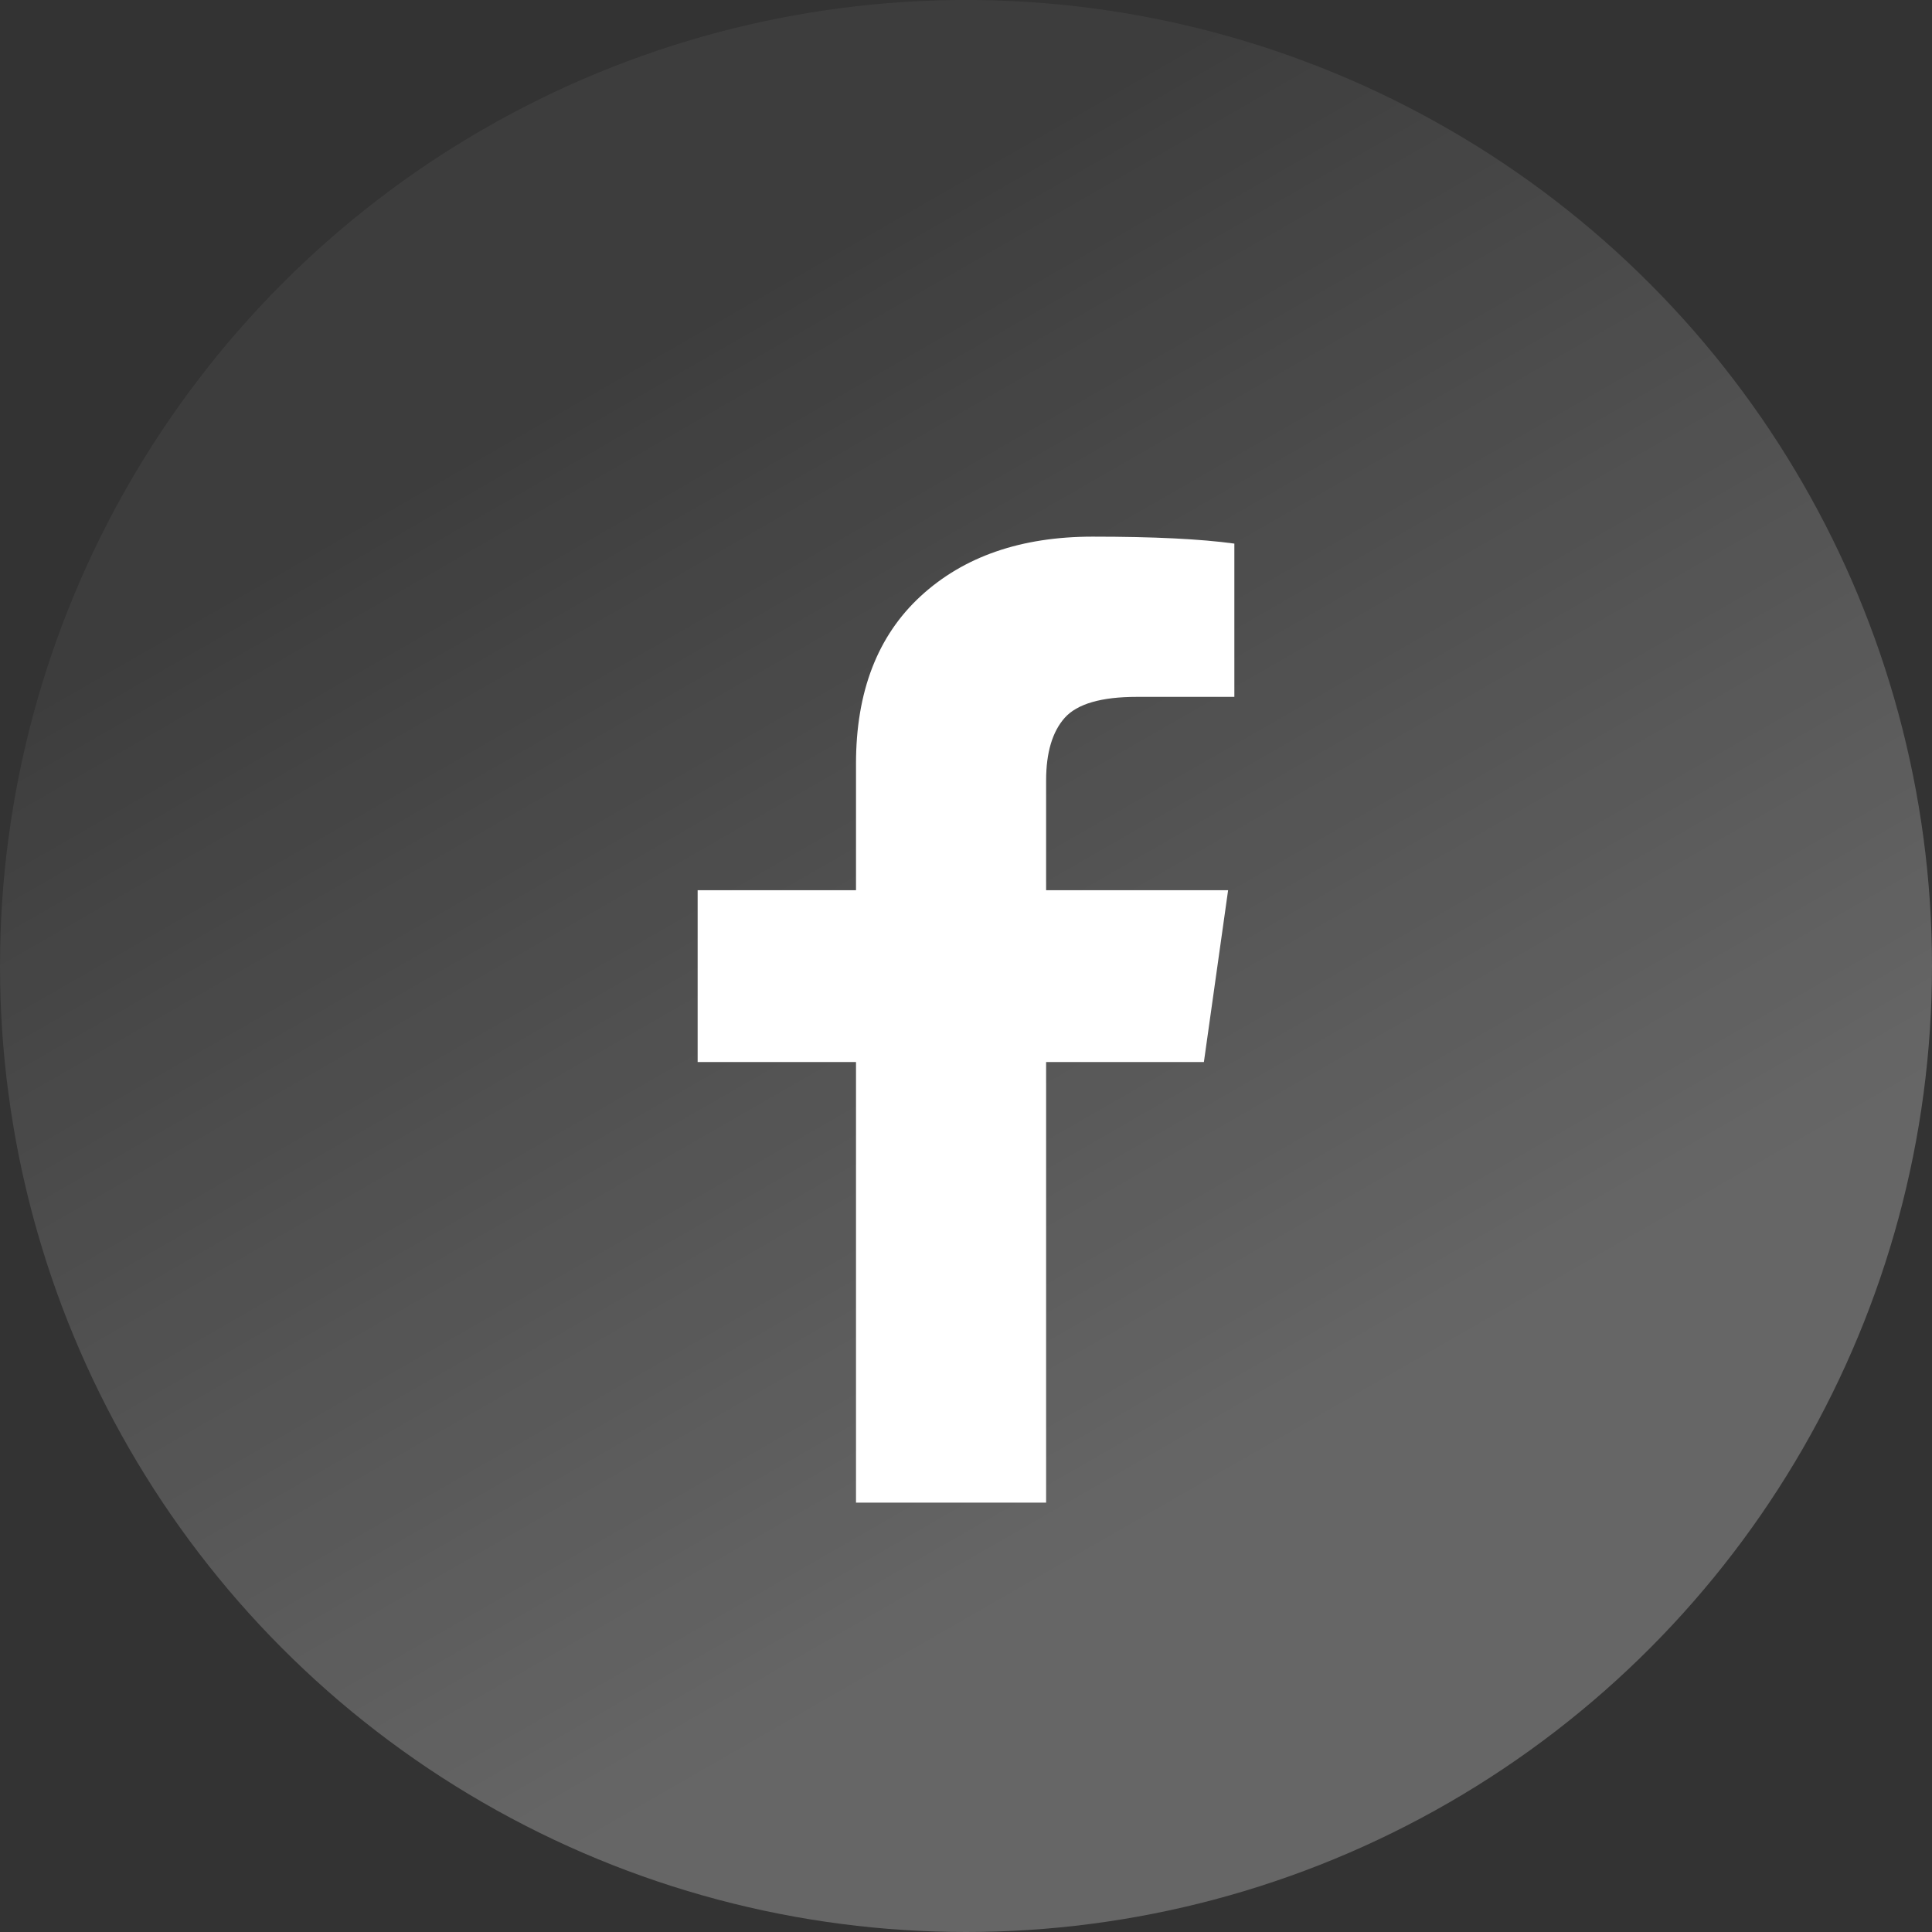
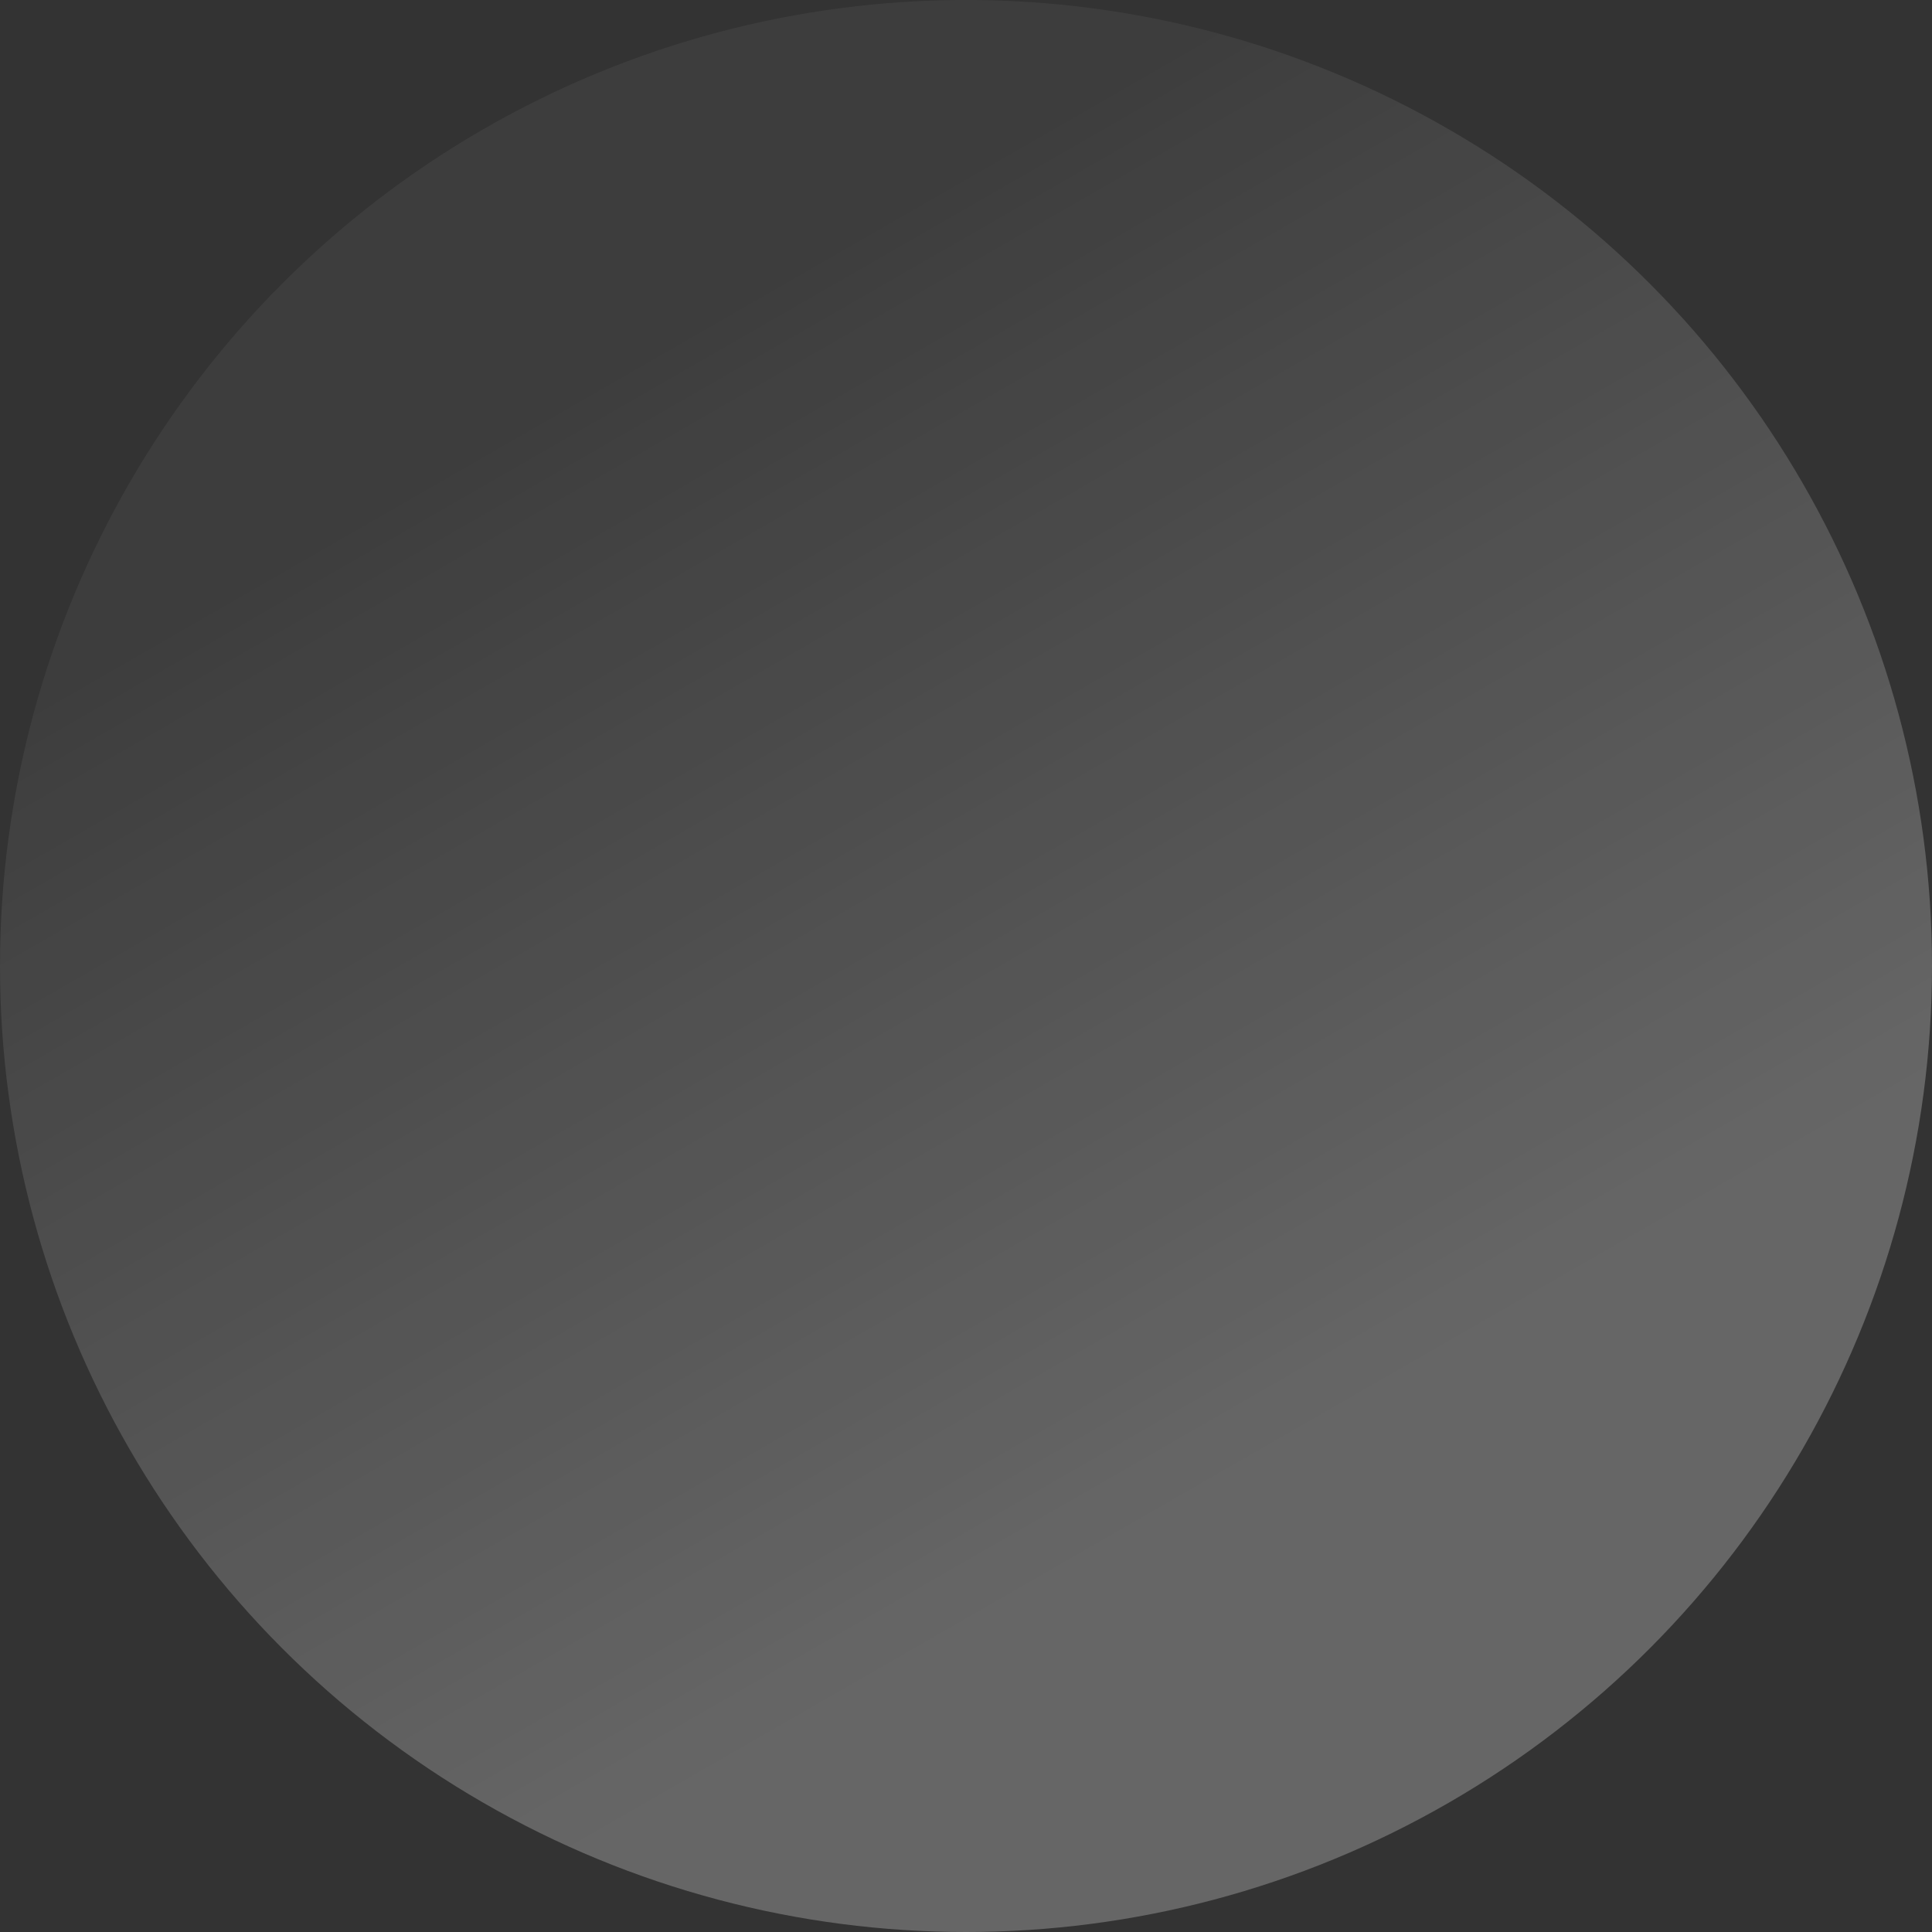
<svg xmlns="http://www.w3.org/2000/svg" width="30px" height="30px" viewBox="0 0 30 30" version="1.1">
  <rect x="0" y="0" width="30" height="30" fill="#333333" stroke="none" />
  <title>facebook</title>
  <defs>
    <linearGradient x1="28.691%" y1="20.785%" x2="61.246%" y2="77.394%" id="linearGradient-1">
      <stop stop-color="#FFFFFF" stop-opacity="0.05" offset="0%" />
      <stop stop-color="#FFFFFF" stop-opacity="0.25" offset="100%" />
    </linearGradient>
  </defs>
  <g id="首页" stroke="none" stroke-width="1" fill="none" fill-rule="evenodd">
    <g id="1.2首页_未登录+交互细节" transform="translate(-495, -3796)">
      <g id="编组-13" transform="translate(0, 3574)">
        <g id="编组-25" transform="translate(360, 222)">
          <g id="facebook" transform="translate(135, 0)">
            <circle id="椭圆形" fill="url(#linearGradient-1)" fill-rule="nonzero" cx="15" cy="15" r="15" />
-             <path d="M19.167,8.441 L19.167,10.821 L17.652,10.821 C17.099,10.821 16.727,10.93 16.533,11.146 C16.341,11.362 16.244,11.687 16.244,12.119 L16.244,13.823 L19.07,13.823 L18.694,16.491 L16.244,16.491 L16.244,23.333 L13.292,23.333 L13.292,16.491 L10.833,16.491 L10.833,13.823 L13.292,13.823 L13.292,11.858 C13.292,10.741 13.627,9.873 14.296,9.257 C14.964,8.642 15.855,8.333 16.967,8.333 C17.913,8.333 18.646,8.369 19.167,8.441 L19.167,8.441 Z" id="路径" fill="#FFFFFF" />
          </g>
        </g>
      </g>
    </g>
  </g>
</svg>